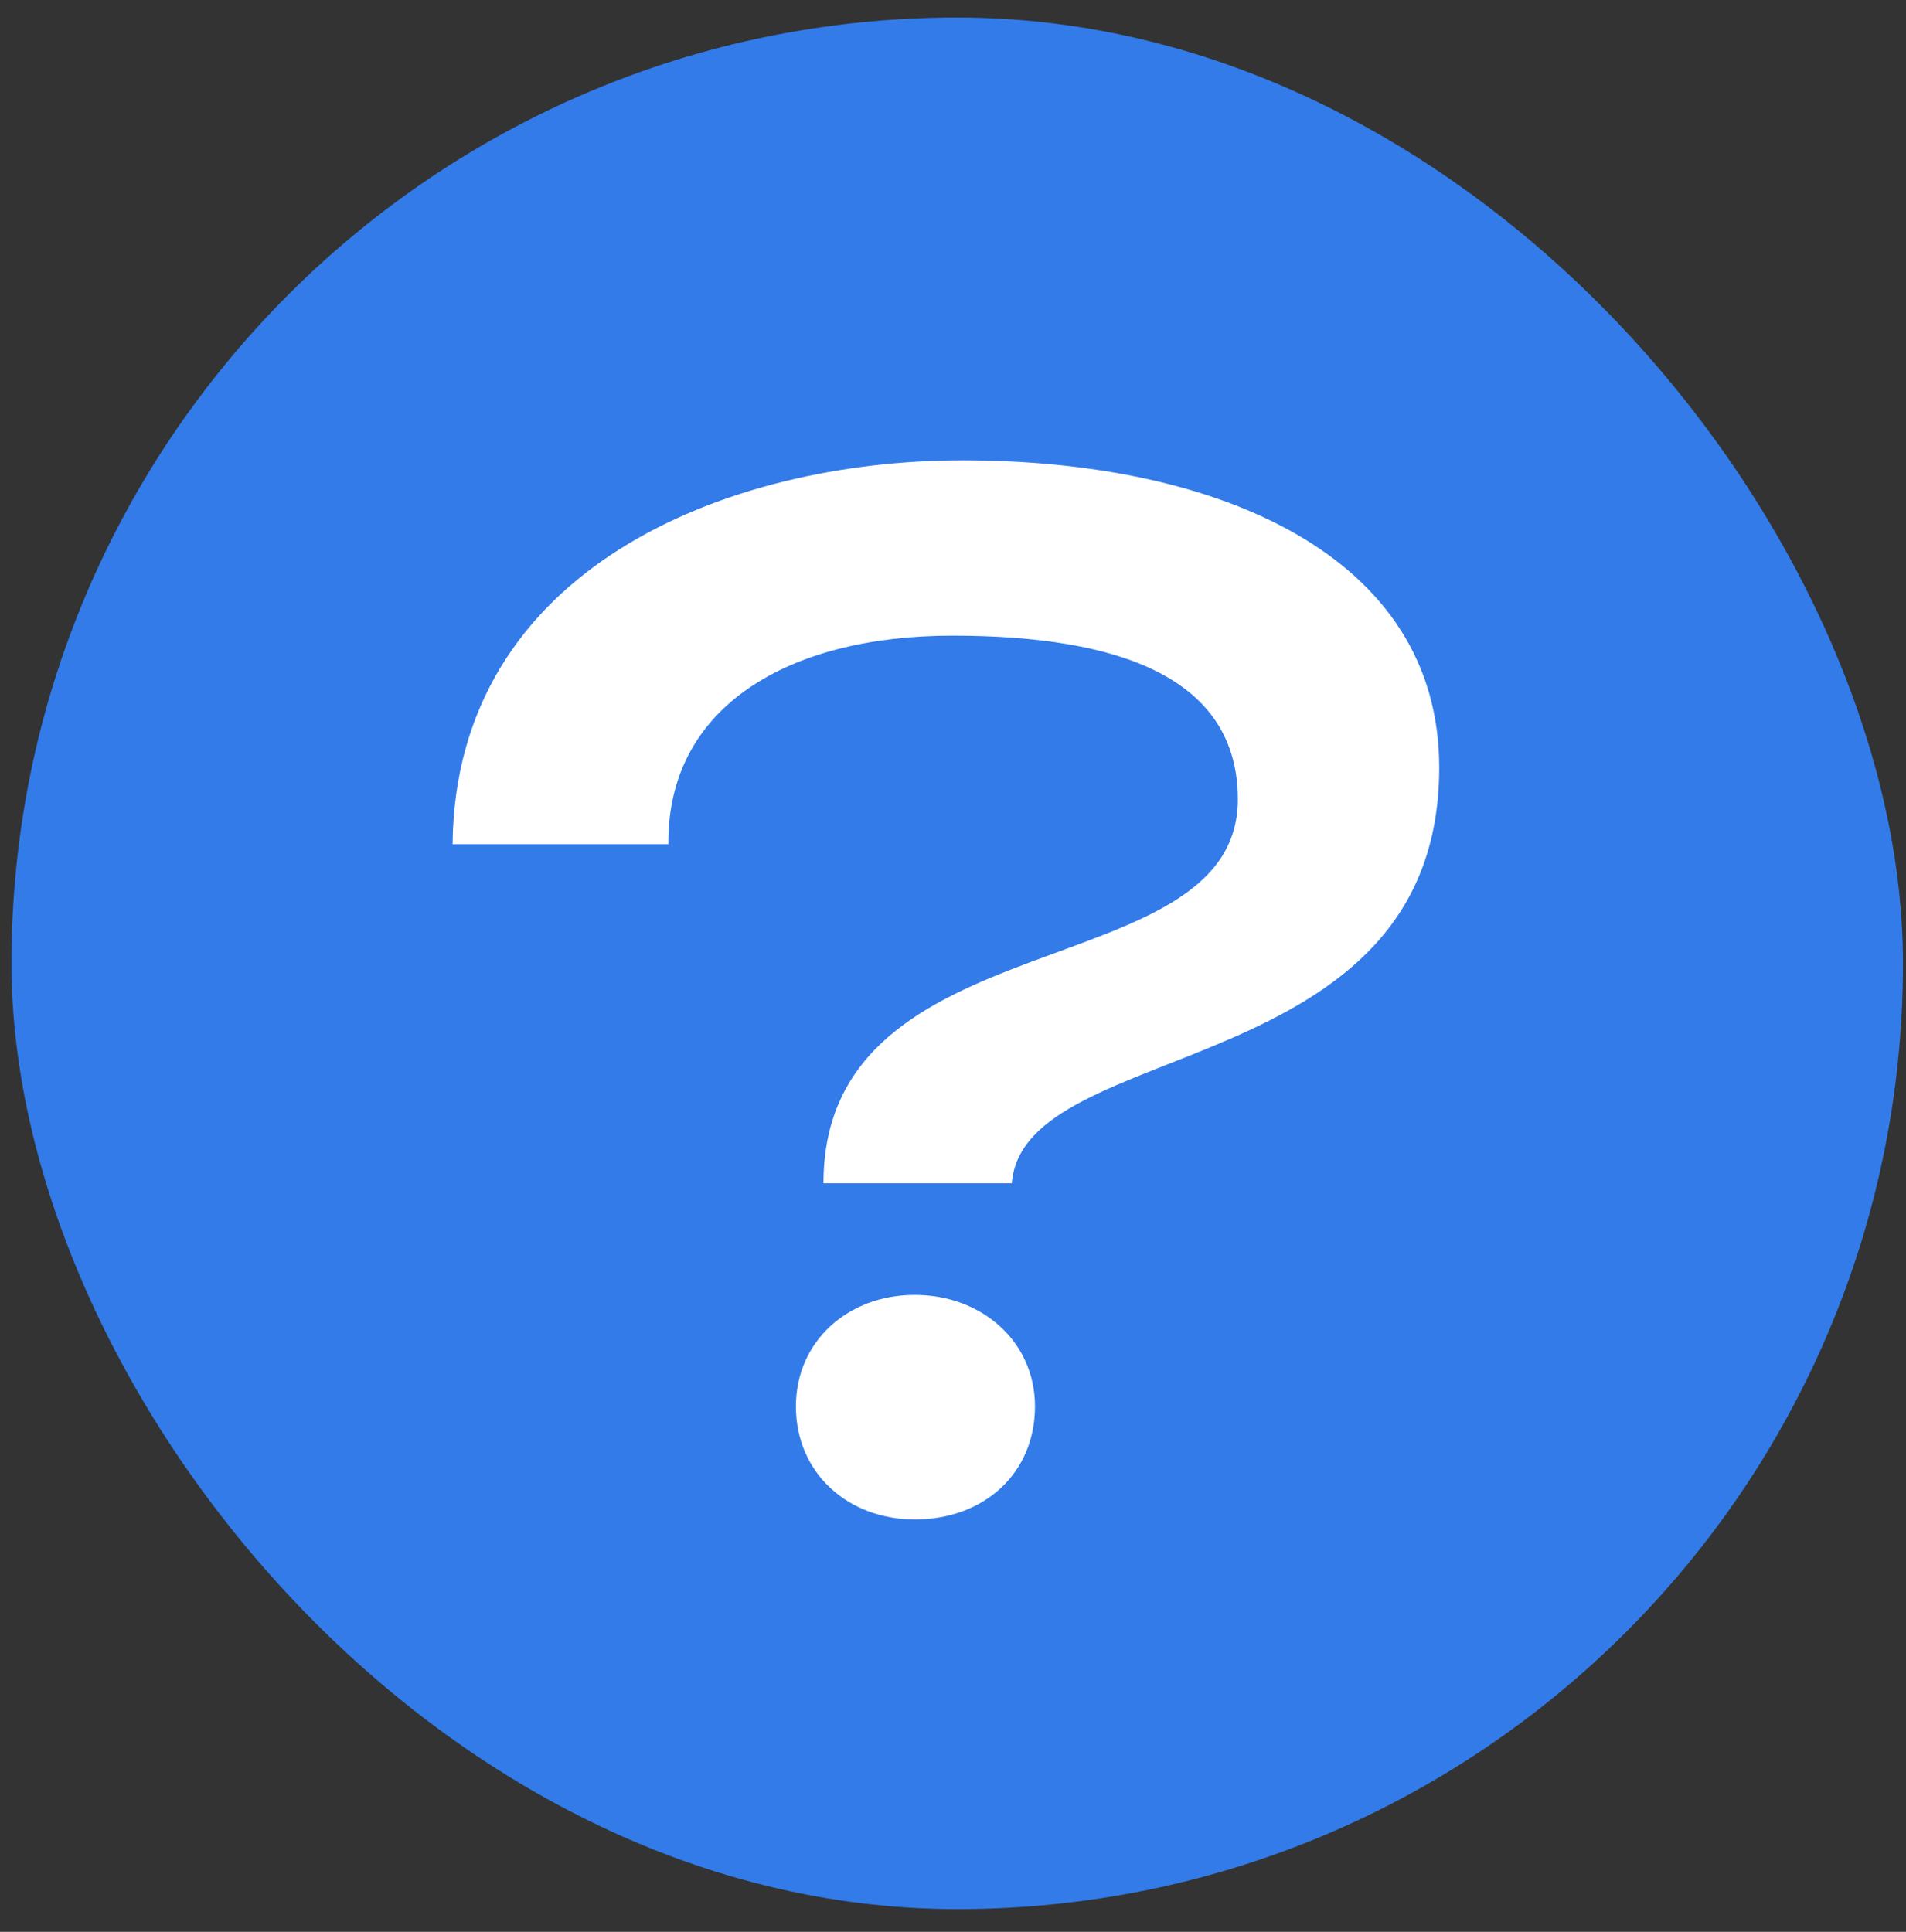
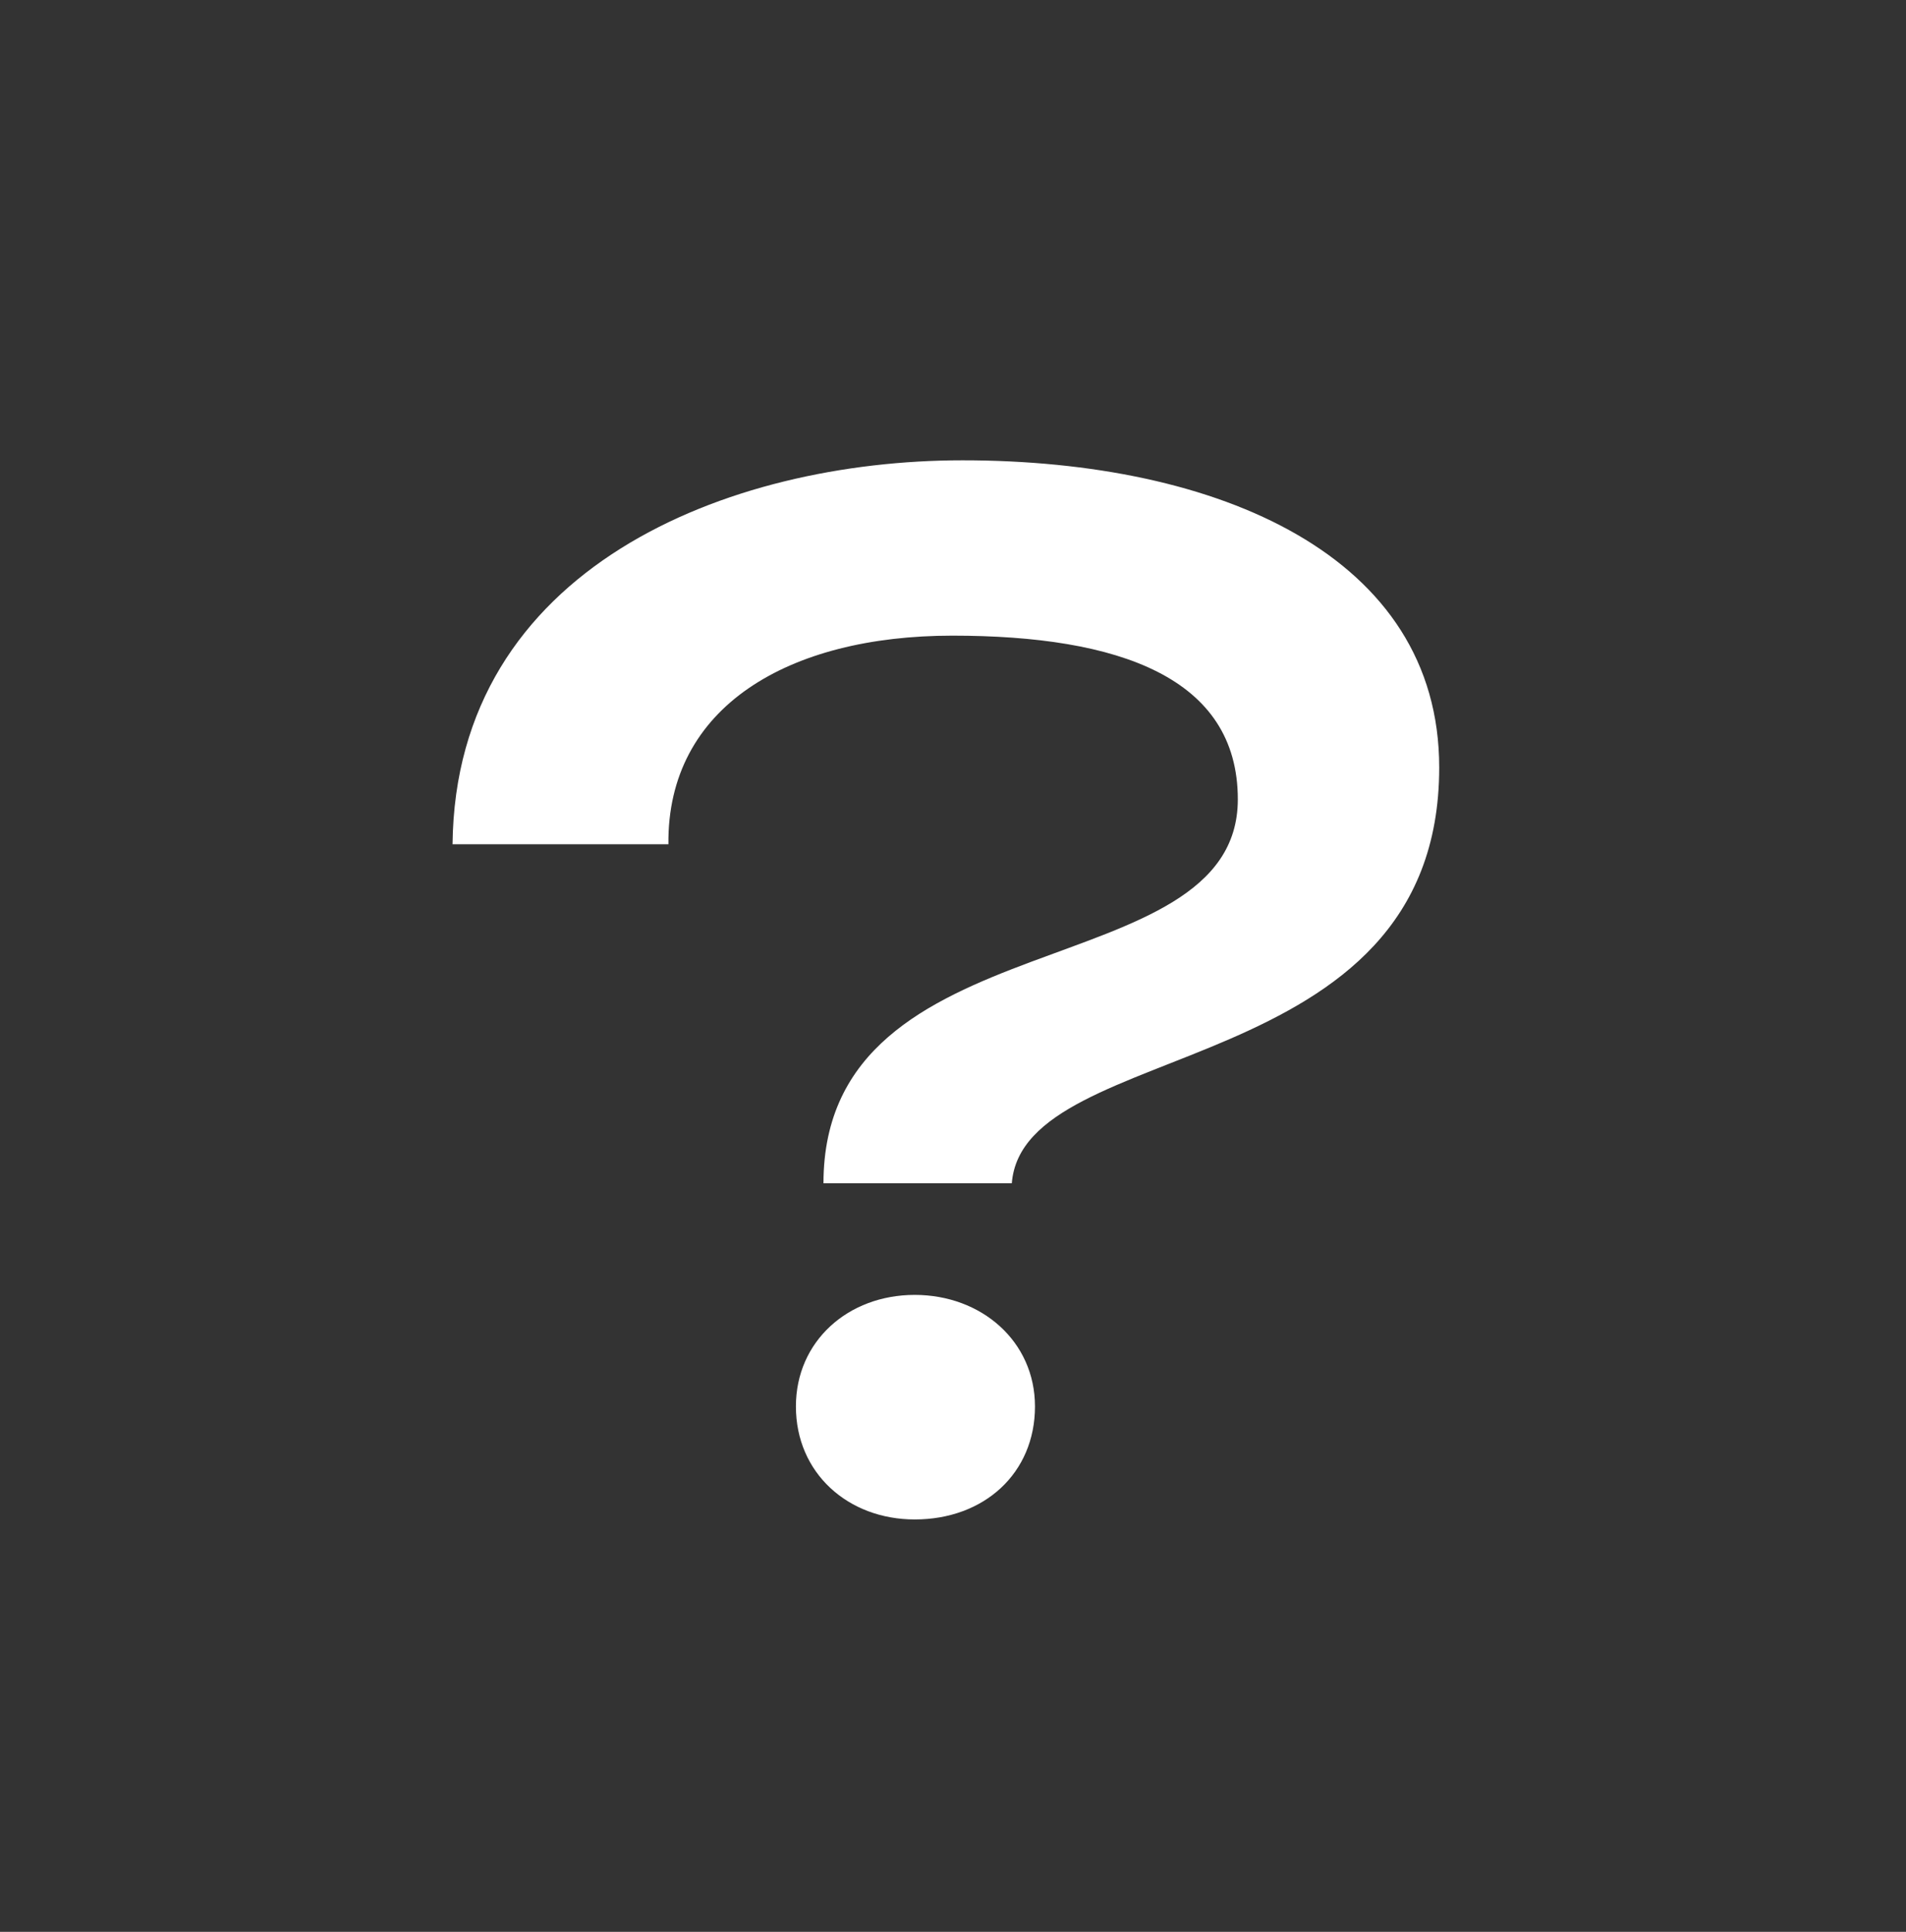
<svg xmlns="http://www.w3.org/2000/svg" width="74" height="75" viewBox="0 0 74 75" fill="none">
  <rect x="0" y="0" width="74" height="75" fill="#333333" stroke="none" />
-   <rect x="0.445" y="0.68" width="73.438" height="73.438" rx="36.719" fill="#327BE9" />
-   <path d="M35.514 50.272C38.101 50.272 40.182 52.071 40.183 54.602C40.183 57.19 38.214 58.99 35.514 58.99C32.926 58.99 30.901 57.19 30.901 54.602C30.901 52.072 32.926 50.272 35.514 50.272ZM37.37 17.871C47.326 17.871 55.877 21.584 55.877 29.797C55.877 42.115 39.733 40.203 39.283 45.94H31.971C31.971 35.534 48.057 38.403 48.058 31.034C48.058 26.309 43.445 24.678 36.977 24.678C30.62 24.678 25.895 27.434 25.951 32.777H17.57C17.683 22.034 28.258 17.871 37.37 17.871Z" fill="white" />
+   <path d="M35.514 50.272C38.101 50.272 40.182 52.071 40.183 54.602C40.183 57.19 38.214 58.99 35.514 58.99C32.926 58.99 30.901 57.19 30.901 54.602C30.901 52.072 32.926 50.272 35.514 50.272M37.37 17.871C47.326 17.871 55.877 21.584 55.877 29.797C55.877 42.115 39.733 40.203 39.283 45.94H31.971C31.971 35.534 48.057 38.403 48.058 31.034C48.058 26.309 43.445 24.678 36.977 24.678C30.62 24.678 25.895 27.434 25.951 32.777H17.57C17.683 22.034 28.258 17.871 37.37 17.871Z" fill="white" />
</svg>